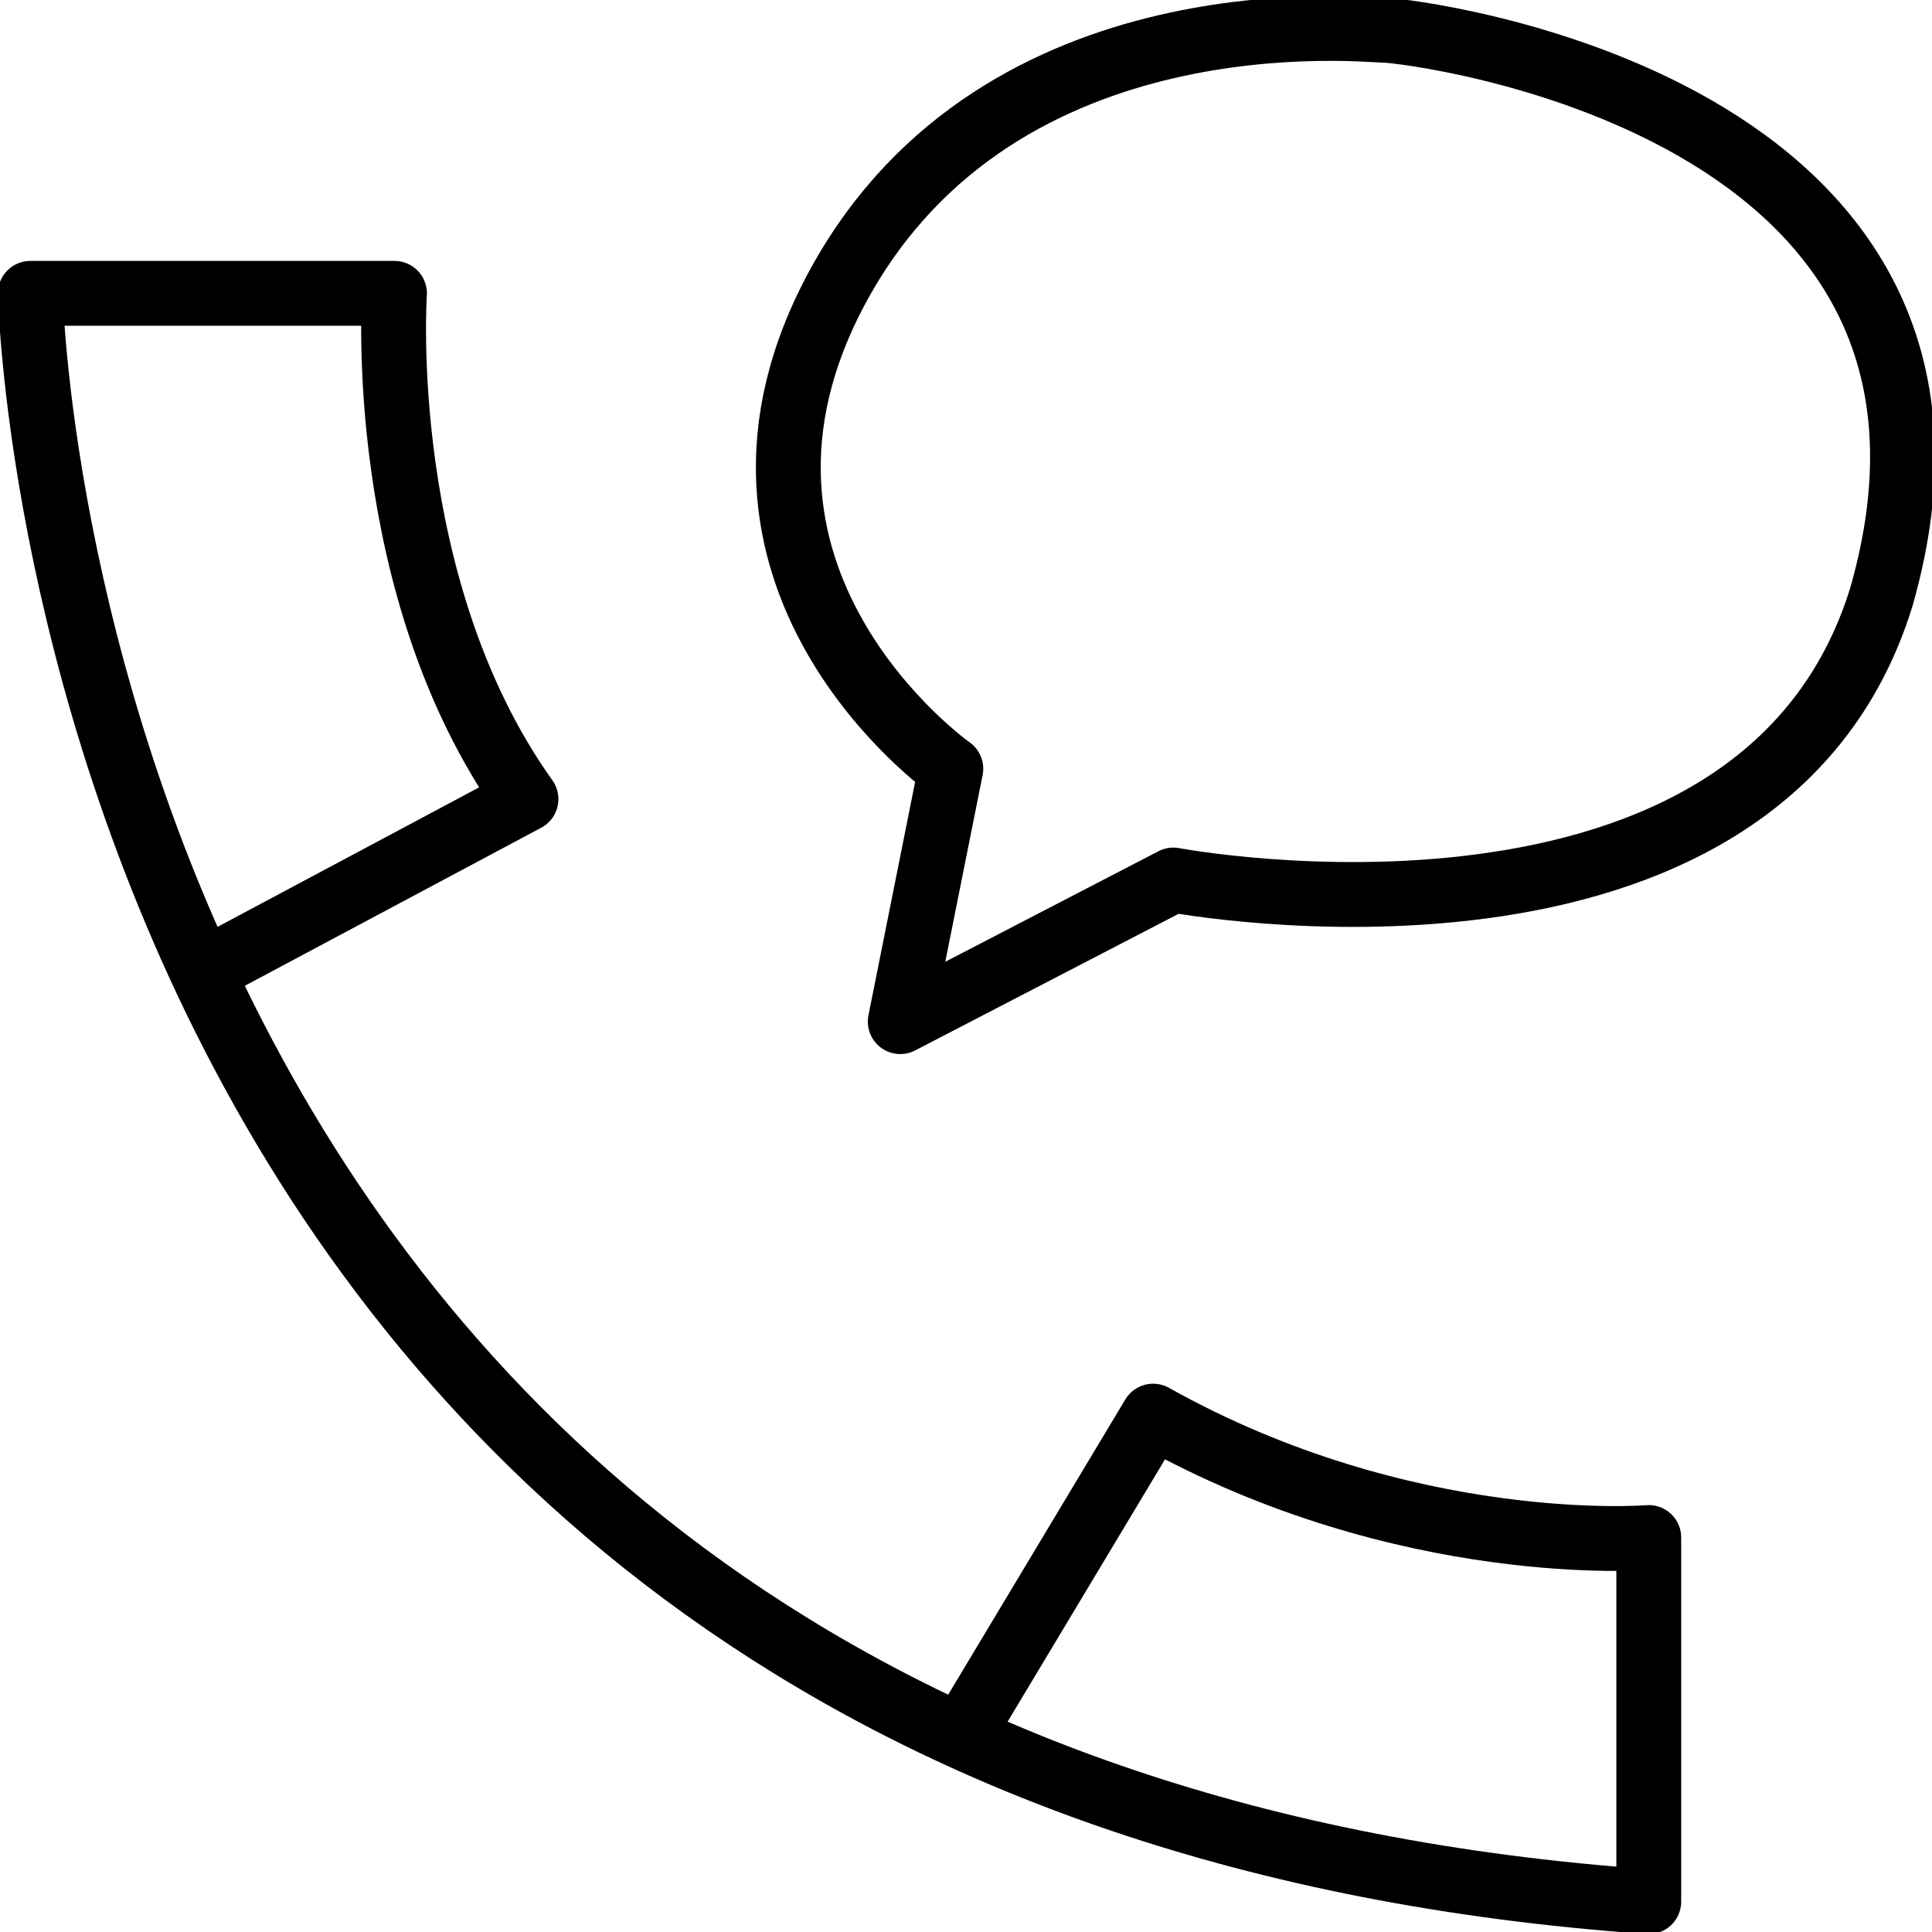
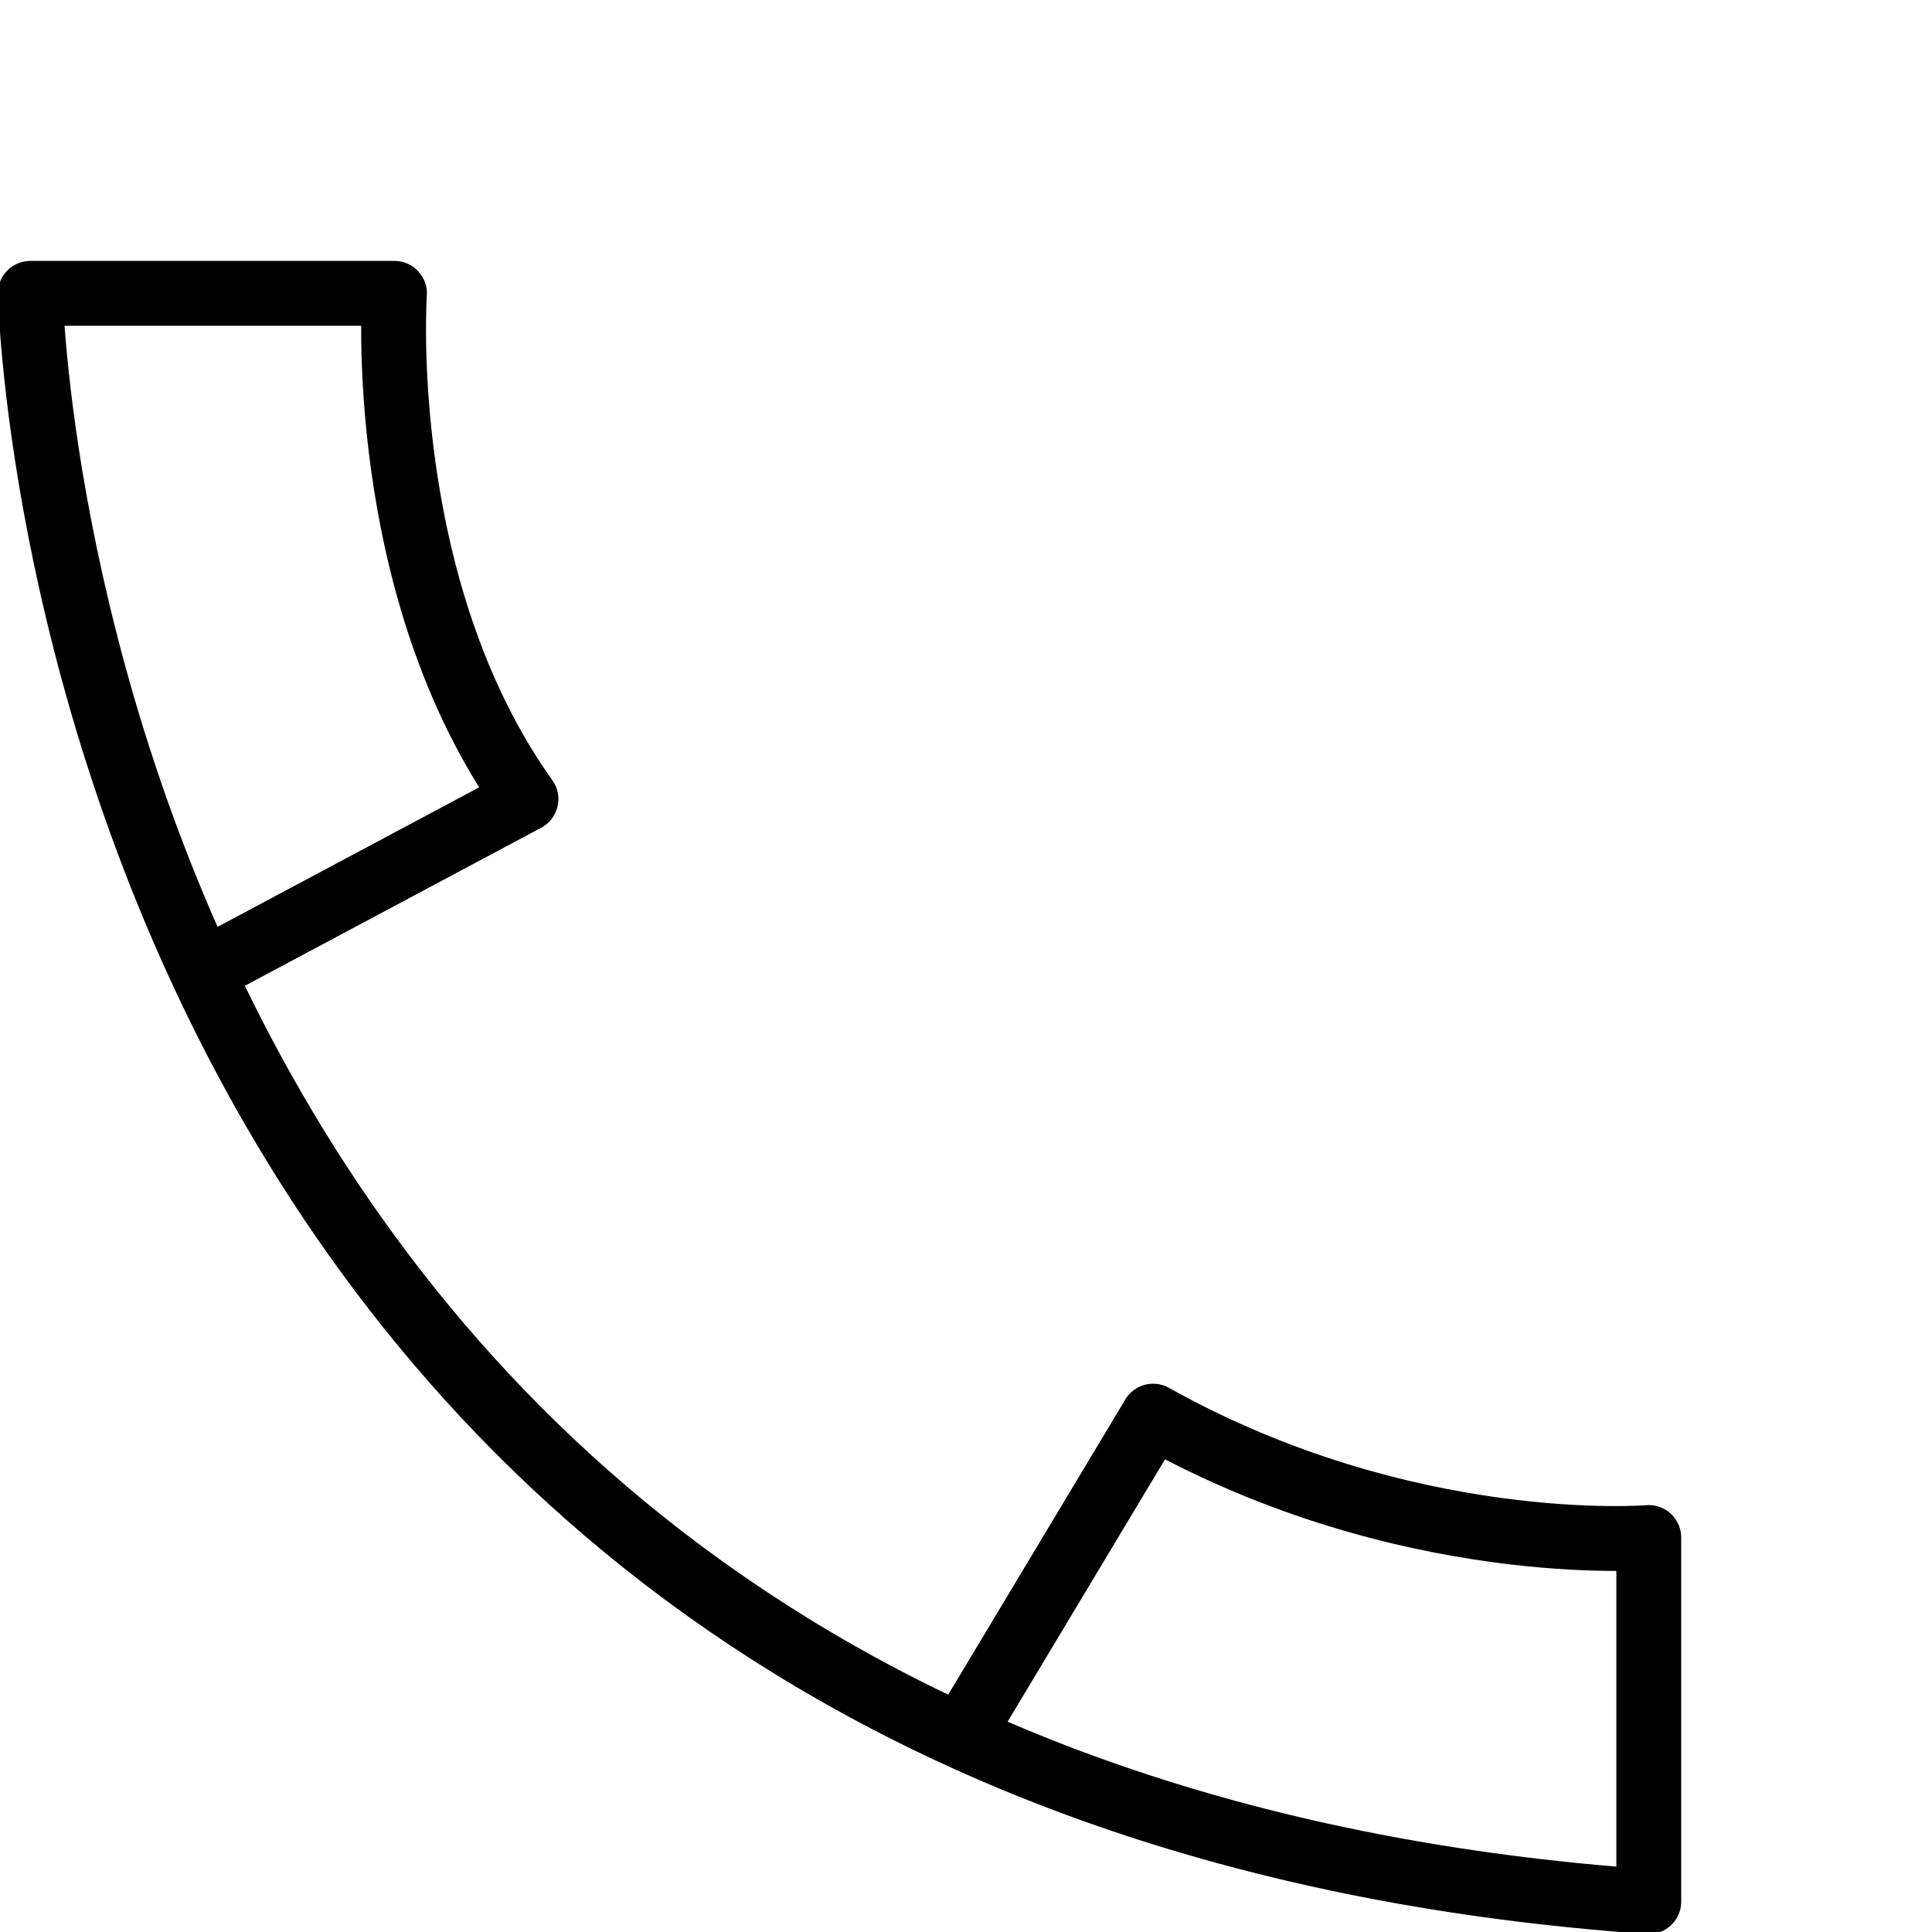
<svg xmlns="http://www.w3.org/2000/svg" version="1.1" id="Calque_1" x="0px" y="0px" viewBox="0 0 19.1 19.1" style="enable-background:new 0 0 19.1 19.1;" xml:space="preserve">
  <style type="text/css">
	.st0{fill:none;stroke:#000000;stroke-width:0.641;stroke-linecap:round;stroke-linejoin:round;stroke-miterlimit:10;}
</style>
  <path class="st0" d="M9.6,17l1.8-3c2.5,1.4,4.9,1.2,4.9,1.2v3.6C0.6,17.7,0.3,2.9,0.3,2.9h3.6c0,0-0.2,2.9,1.3,5l-3,1.6" />
-   <path class="st0" d="M8.9,10.1l0.5-2.5c0,0-2.7-1.9-1.1-4.8s5.2-2.5,5.4-2.5c0.2,0,6.3,0.7,4.9,5.6c-1.2,3.9-7,2.8-7,2.8L8.9,10.1z" />
</svg>